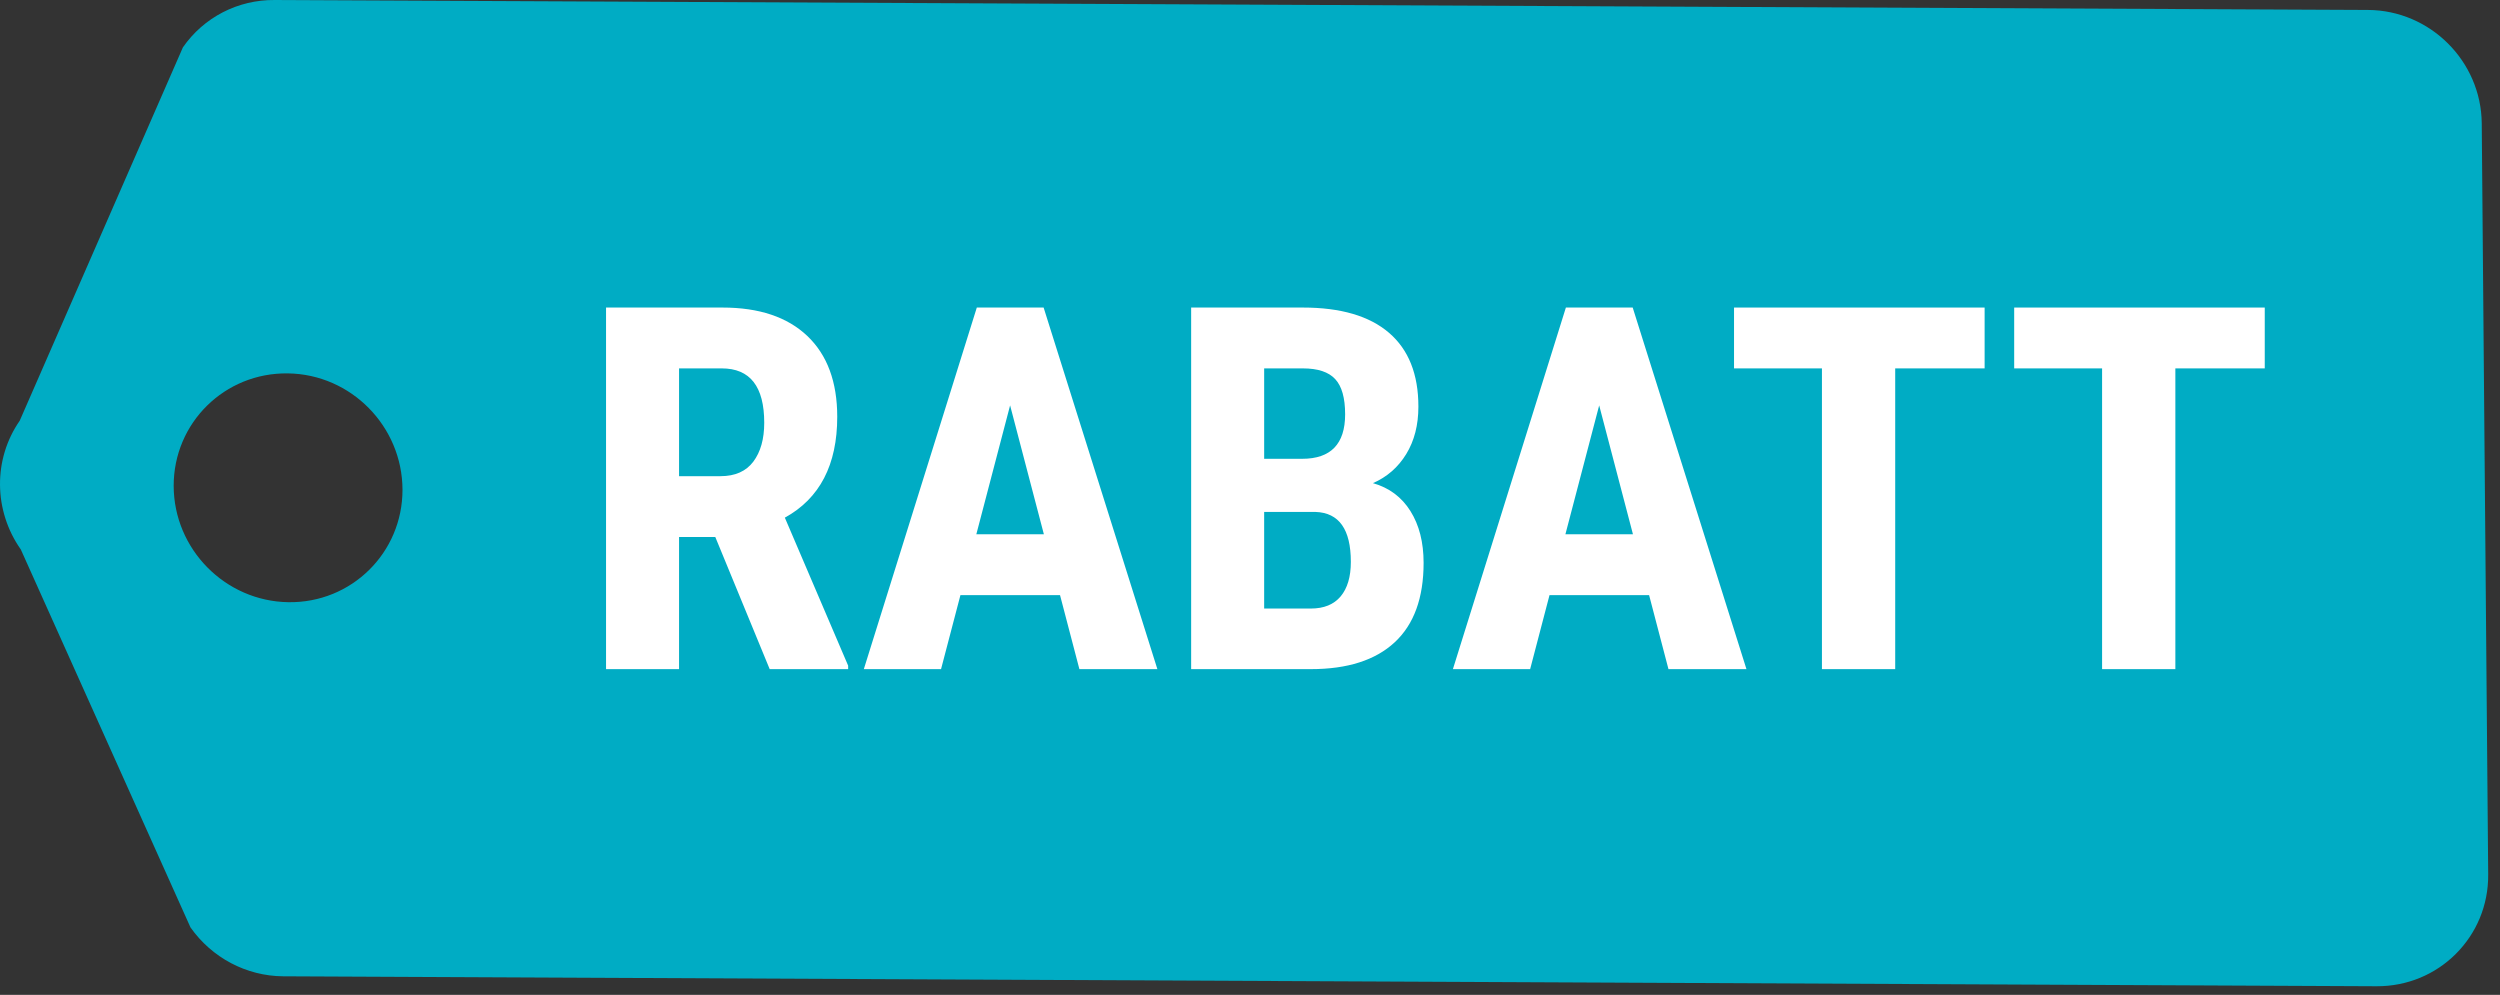
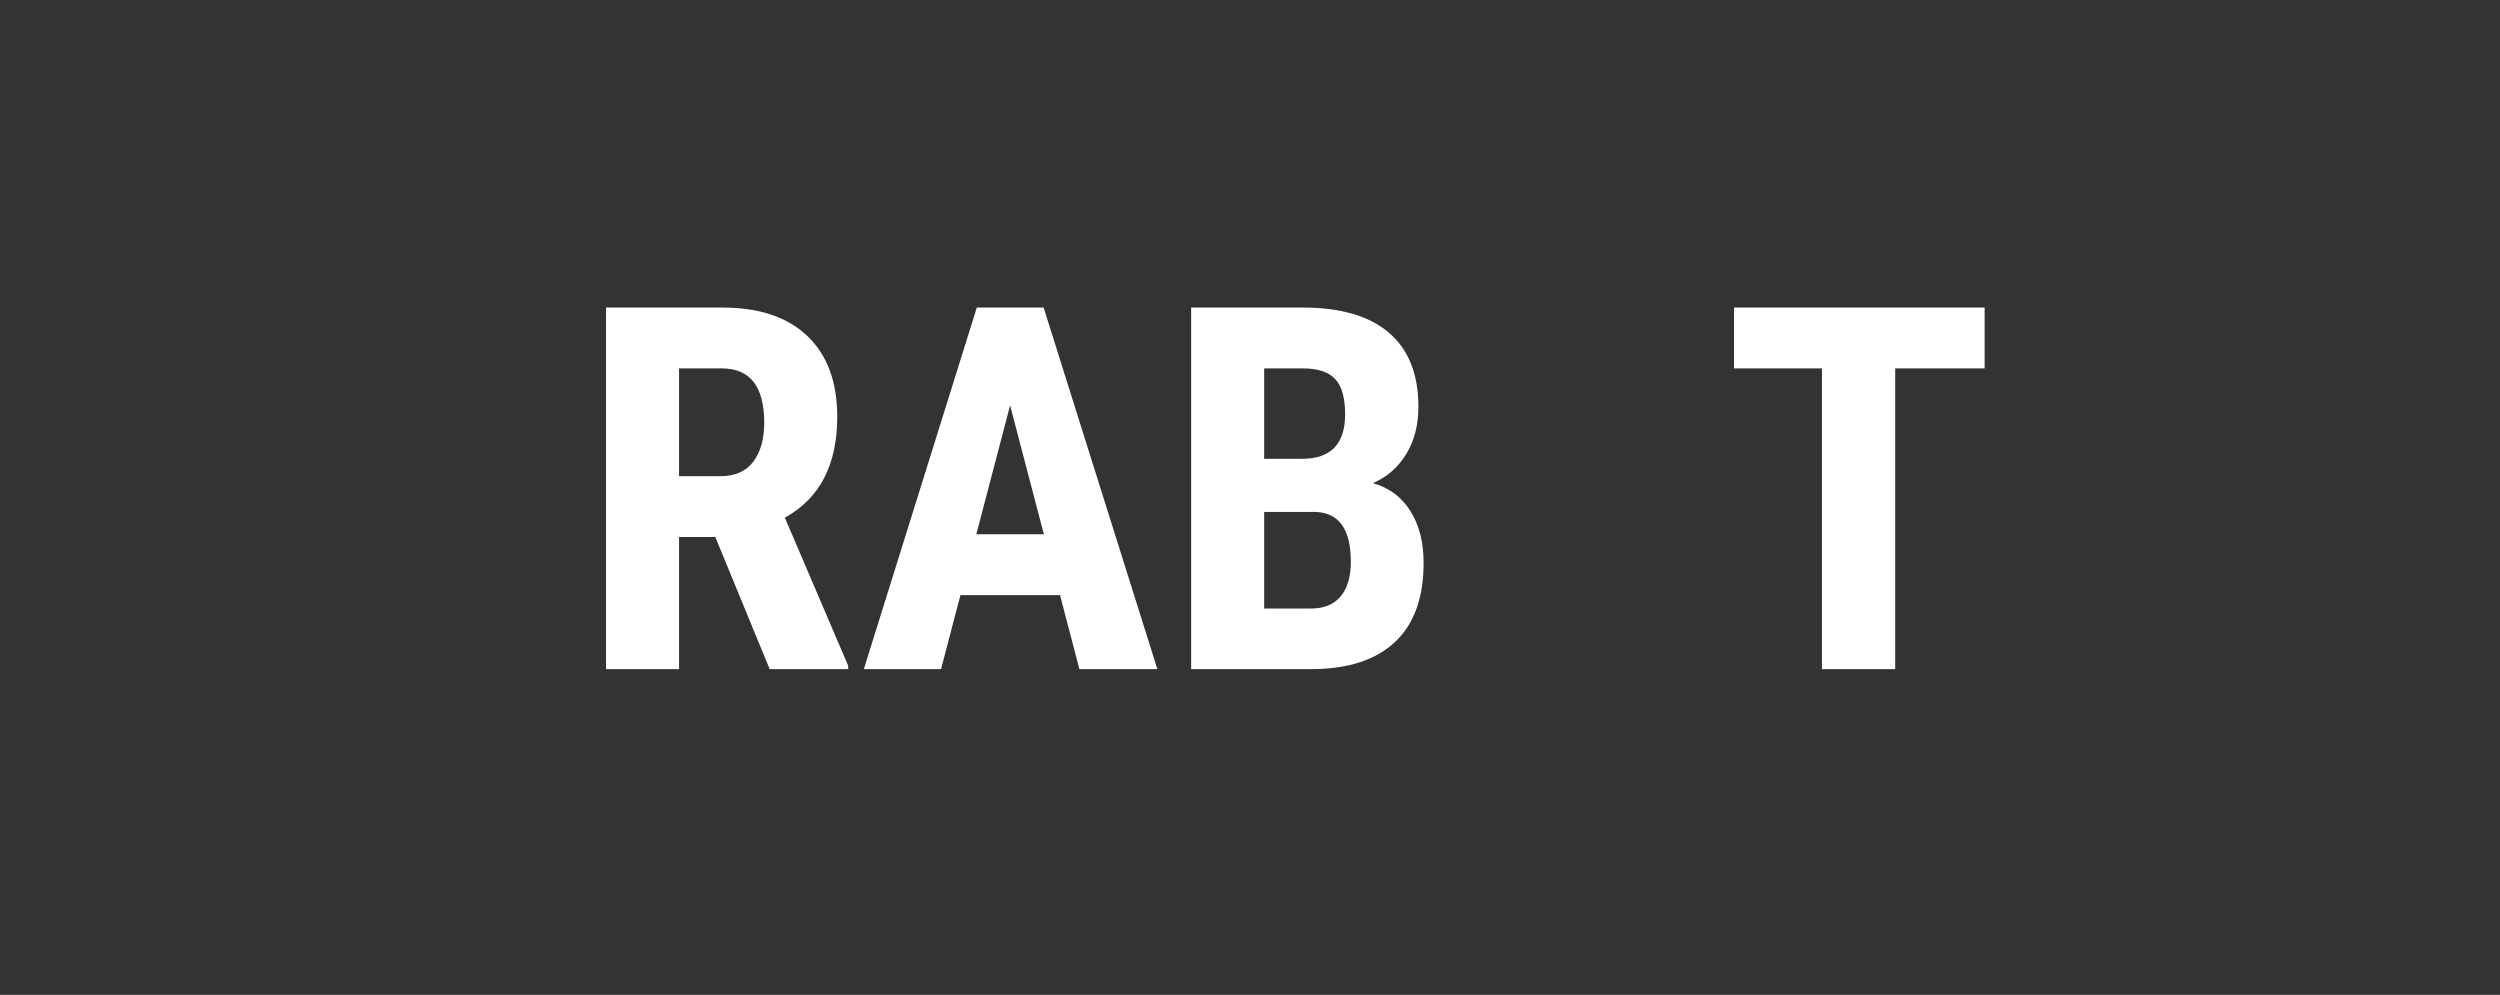
<svg xmlns="http://www.w3.org/2000/svg" width="100%" height="100%" viewBox="0 0 98 39" version="1.1" xml:space="preserve" style="fill-rule:evenodd;clip-rule:evenodd;stroke-linejoin:round;stroke-miterlimit:1.414;">
  <rect x="0" y="0" width="98" height="39" fill="#333333" stroke="none" />
-   <path id="label" d="M92.83,0.39l-82.062,-0.39c-1.443,-0.012 -2.781,0.679 -3.598,1.856l-6.397,14.636c-1.046,1.505 -1.029,3.525 0.043,5.048l6.65,14.813c0.838,1.191 2.189,1.906 3.631,1.918l82.062,0.39c1.216,0.006 2.315,-0.474 3.11,-1.269c0.794,-0.794 1.278,-1.889 1.268,-3.109l-0.253,-29.457c-0.026,-2.426 -2.019,-4.42 -4.454,-4.436Zm-77.052,18.804c0.003,2.474 -2.001,4.451 -4.476,4.412c-2.475,-0.039 -4.486,-2.077 -4.494,-4.556c-0.004,-2.475 2,-4.452 4.484,-4.413c2.471,0.035 4.478,2.077 4.486,4.557Z" style="fill:#00acc4;fill-rule:nonzero;" />
  <g id="AKCE">
    <path d="M28.04,21.051l-1.421,0l0,5.179l-2.862,0l0,-14.174l4.565,0c1.435,0 2.543,0.371 3.325,1.114c0.782,0.744 1.173,1.8 1.173,3.169c0,1.882 -0.685,3.2 -2.054,3.953l2.482,5.802l0,0.136l-3.076,0l-2.132,-5.179Zm-1.421,-2.385l1.626,0c0.571,0 0.999,-0.19 1.285,-0.569c0.285,-0.38 0.428,-0.888 0.428,-1.524c0,-1.421 -0.555,-2.132 -1.665,-2.132l-1.674,0l0,4.225Z" style="fill:#fff;fill-rule:nonzero;" />
    <path d="M41.553,23.329l-3.904,0l-0.76,2.901l-3.027,0l4.429,-14.174l2.619,0l4.459,14.174l-3.057,0l-0.759,-2.901Zm-3.281,-2.385l2.648,0l-1.324,-5.053l-1.324,5.053Z" style="fill:#fff;fill-rule:nonzero;" />
    <path d="M46.693,26.23l0,-14.174l4.381,0c1.48,0 2.604,0.329 3.373,0.988c0.769,0.659 1.154,1.624 1.154,2.896c0,0.721 -0.159,1.34 -0.477,1.86c-0.318,0.519 -0.753,0.898 -1.305,1.139c0.636,0.181 1.126,0.546 1.47,1.095c0.344,0.548 0.516,1.225 0.516,2.03c0,1.376 -0.378,2.414 -1.134,3.115c-0.756,0.701 -1.851,1.051 -3.286,1.051l-4.692,0Zm2.862,-6.162l0,3.787l1.83,0c0.513,0 0.902,-0.159 1.169,-0.477c0.266,-0.318 0.399,-0.769 0.399,-1.353c0,-1.272 -0.461,-1.925 -1.383,-1.957l-2.015,0Zm0,-2.083l1.49,0c1.122,0 1.684,-0.581 1.684,-1.743c0,-0.643 -0.13,-1.103 -0.39,-1.382c-0.259,-0.28 -0.681,-0.419 -1.265,-0.419l-1.519,0l0,3.544Z" style="fill:#fff;fill-rule:nonzero;" />
-     <path d="M64.645,23.329l-3.904,0l-0.759,2.901l-3.028,0l4.429,-14.174l2.619,0l4.459,14.174l-3.057,0l-0.759,-2.901Zm-3.281,-2.385l2.648,0l-1.324,-5.053l-1.324,5.053Z" style="fill:#fff;fill-rule:nonzero;" />
    <path d="M77.797,14.441l-3.505,0l0,11.789l-2.872,0l0,-11.789l-3.446,0l0,-2.385l9.823,0l0,2.385Z" style="fill:#fff;fill-rule:nonzero;" />
-     <path d="M88.778,14.441l-3.504,0l0,11.789l-2.872,0l0,-11.789l-3.446,0l0,-2.385l9.822,0l0,2.385Z" style="fill:#fff;fill-rule:nonzero;" />
  </g>
</svg>